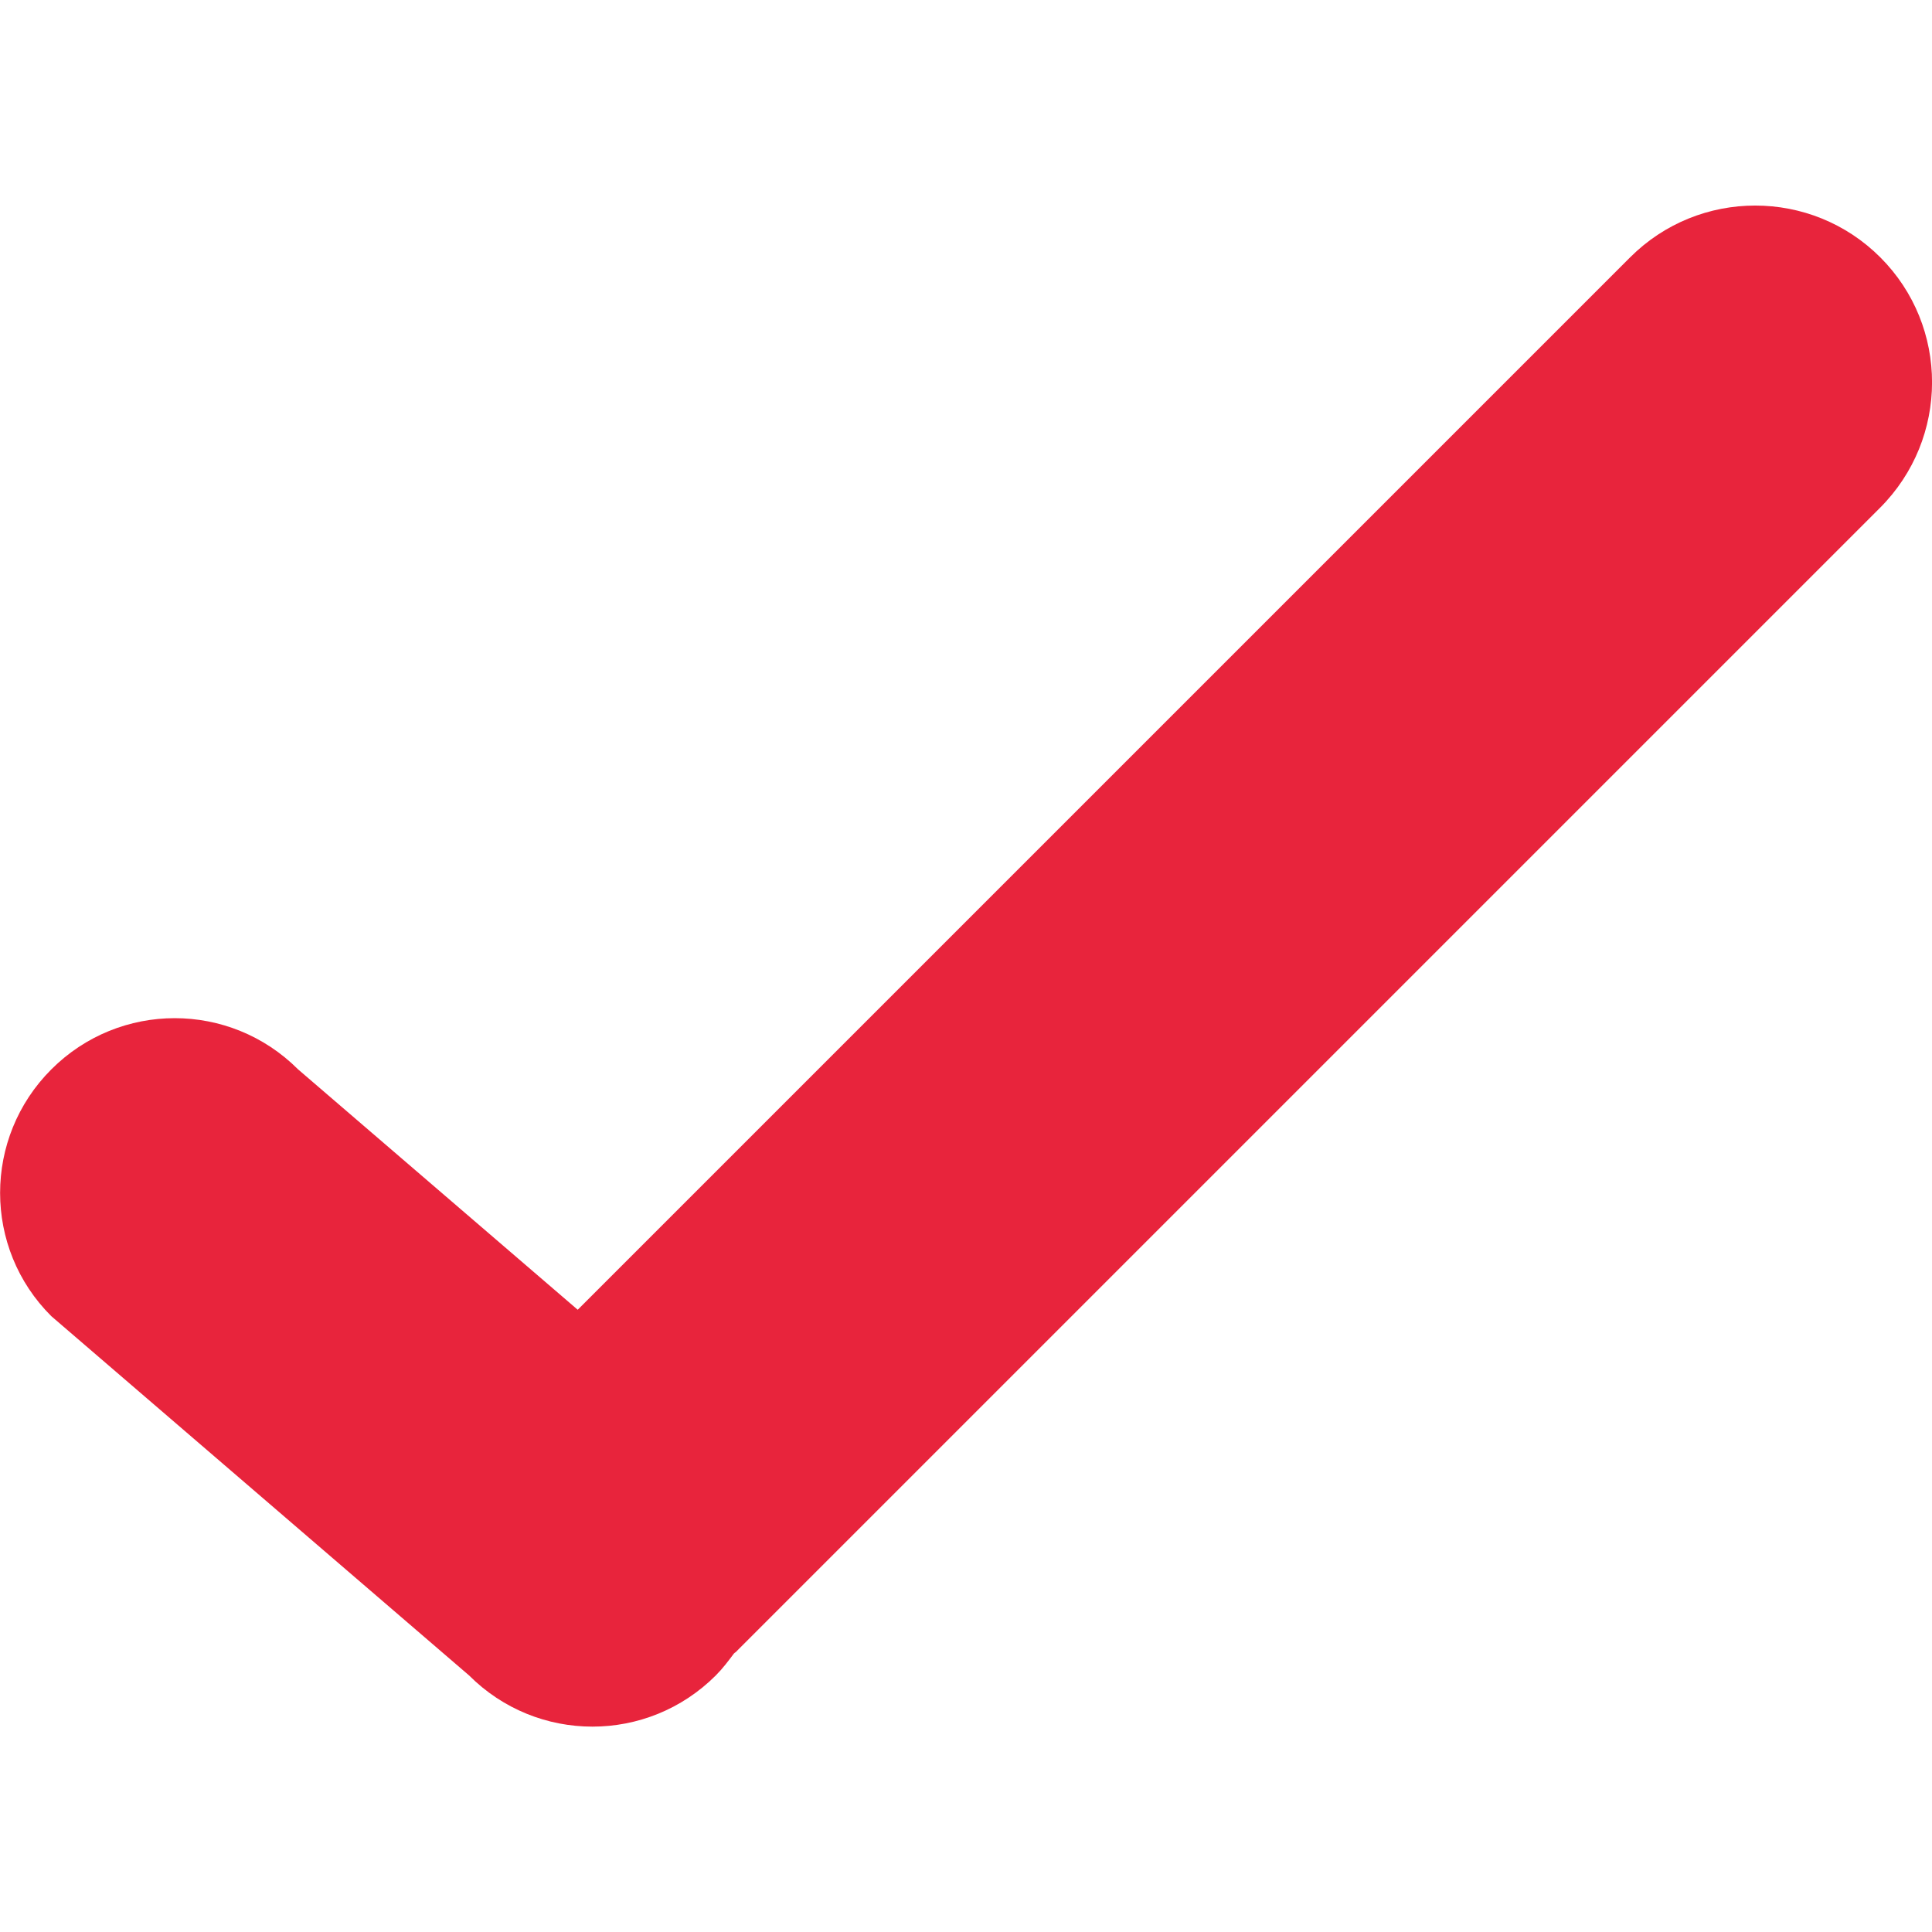
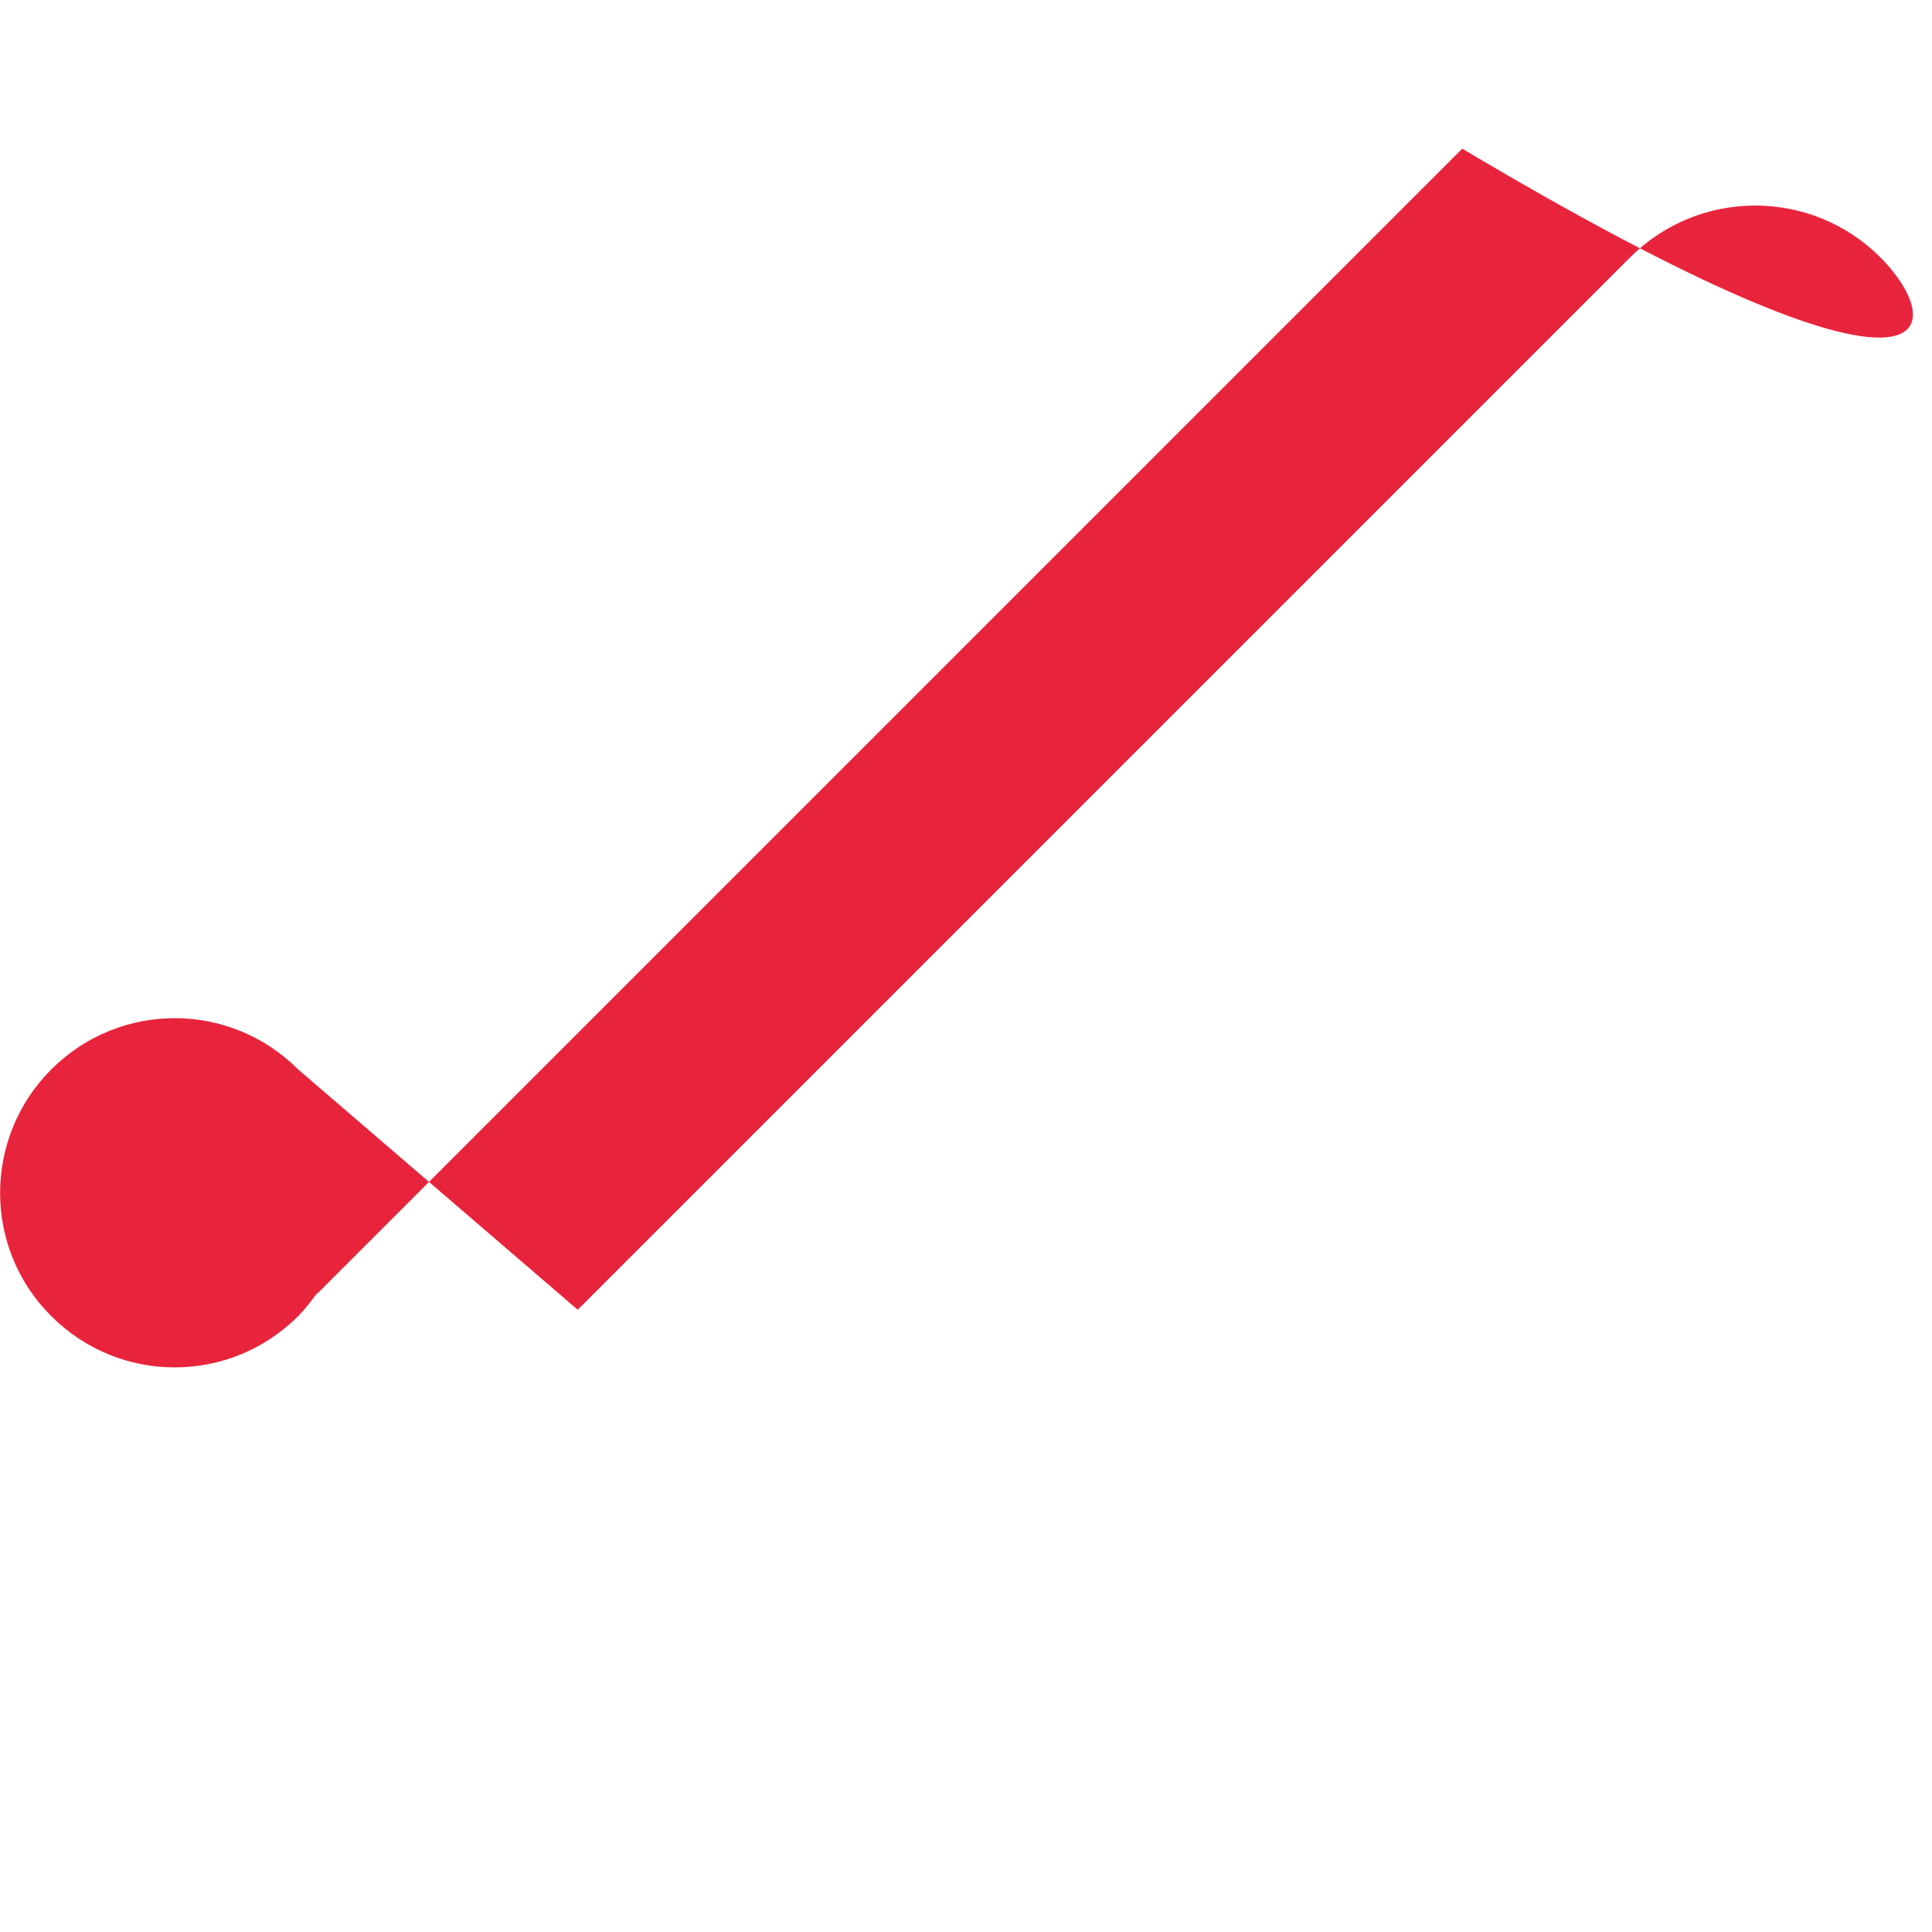
<svg xmlns="http://www.w3.org/2000/svg" version="1.1" id="Capa_1" x="0px" y="0px" viewBox="0 0 512 512" style="enable-background:new 0 0 512 512;" xml:space="preserve">
  <style type="text/css">
	.st0{fill:#E8243C;}
</style>
  <g>
    <g id="tick">
      <g>
-         <path class="st0" d="M498.3,68.2c-18.3-18.3-48-18.3-66.3,0L153.1,347.1L79,283.4c-18.1-18.1-47.3-18.1-65.4,0     c-18.1,18.1-18.1,47.4,0,65.4L124.3,444c18.1,18.1,47.3,18.1,65.4,0c1.8-1.8,3.3-3.8,4.8-5.8c0.3-0.3,0.6-0.4,0.8-0.7     l302.9-302.9C516.6,116.2,516.6,86.5,498.3,68.2z" />
+         <path class="st0" d="M498.3,68.2c-18.3-18.3-48-18.3-66.3,0L153.1,347.1L79,283.4c-18.1-18.1-47.3-18.1-65.4,0     c-18.1,18.1-18.1,47.4,0,65.4c18.1,18.1,47.3,18.1,65.4,0c1.8-1.8,3.3-3.8,4.8-5.8c0.3-0.3,0.6-0.4,0.8-0.7     l302.9-302.9C516.6,116.2,516.6,86.5,498.3,68.2z" />
      </g>
    </g>
  </g>
</svg>